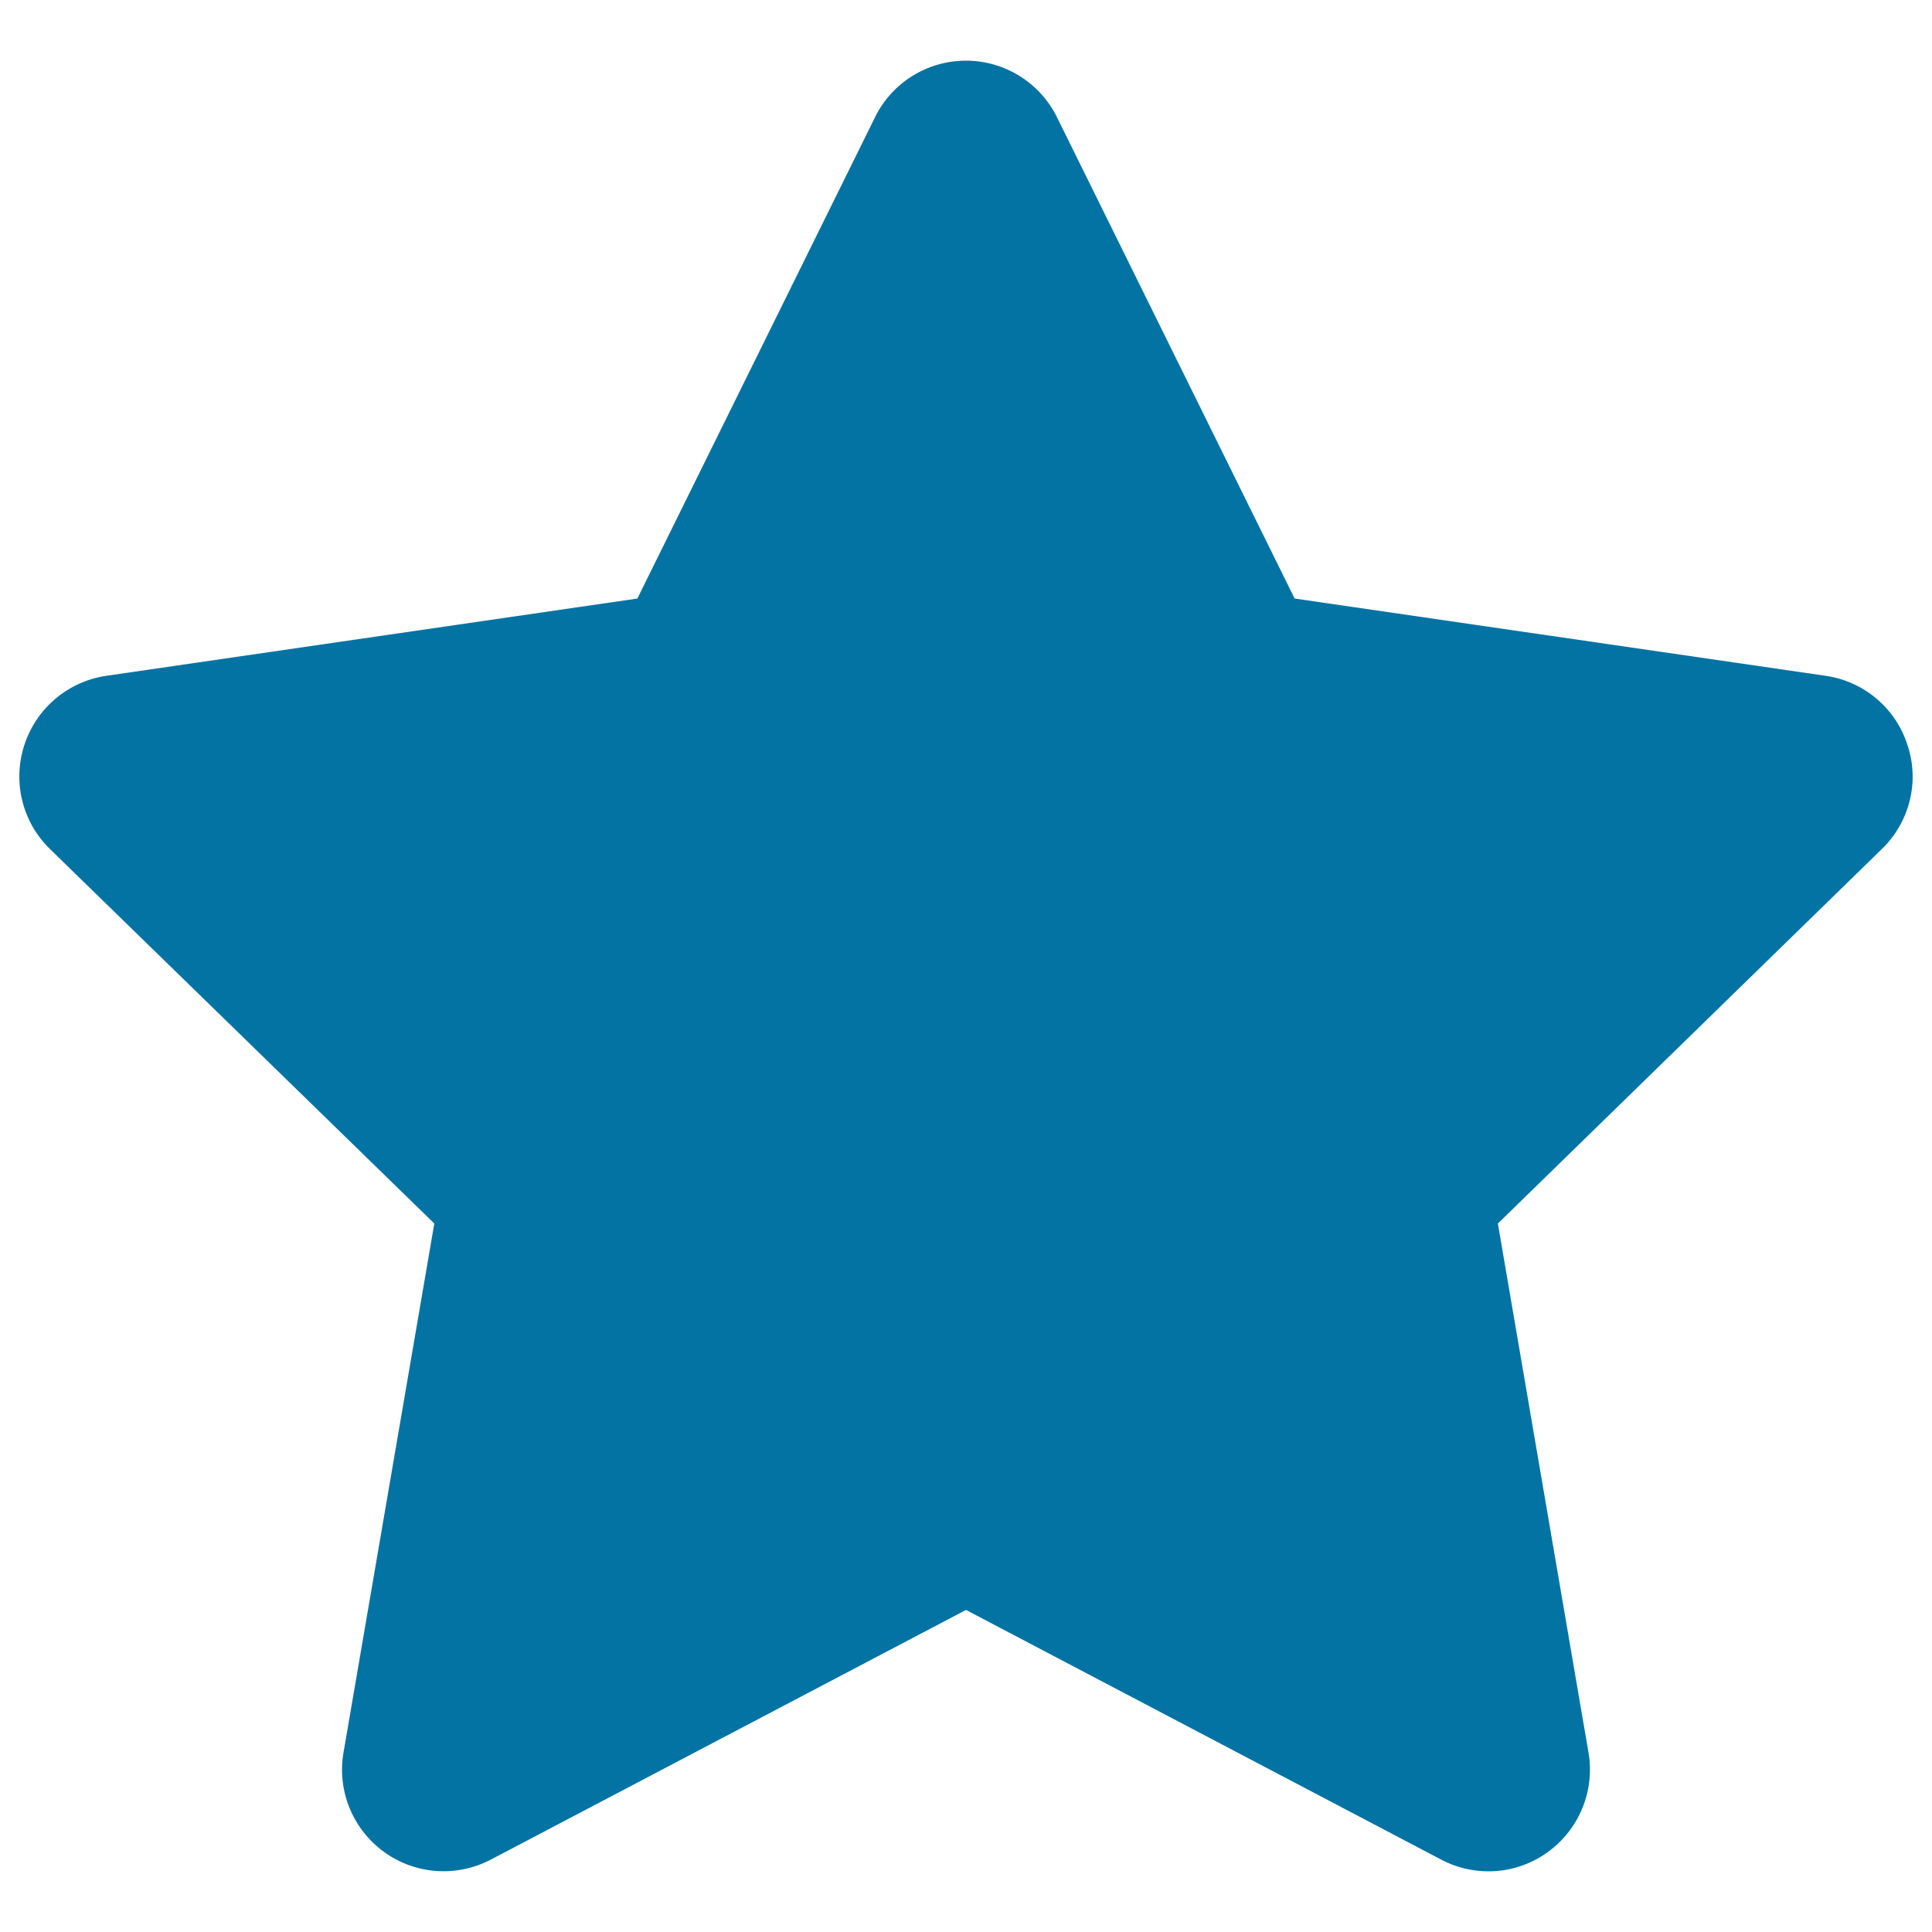
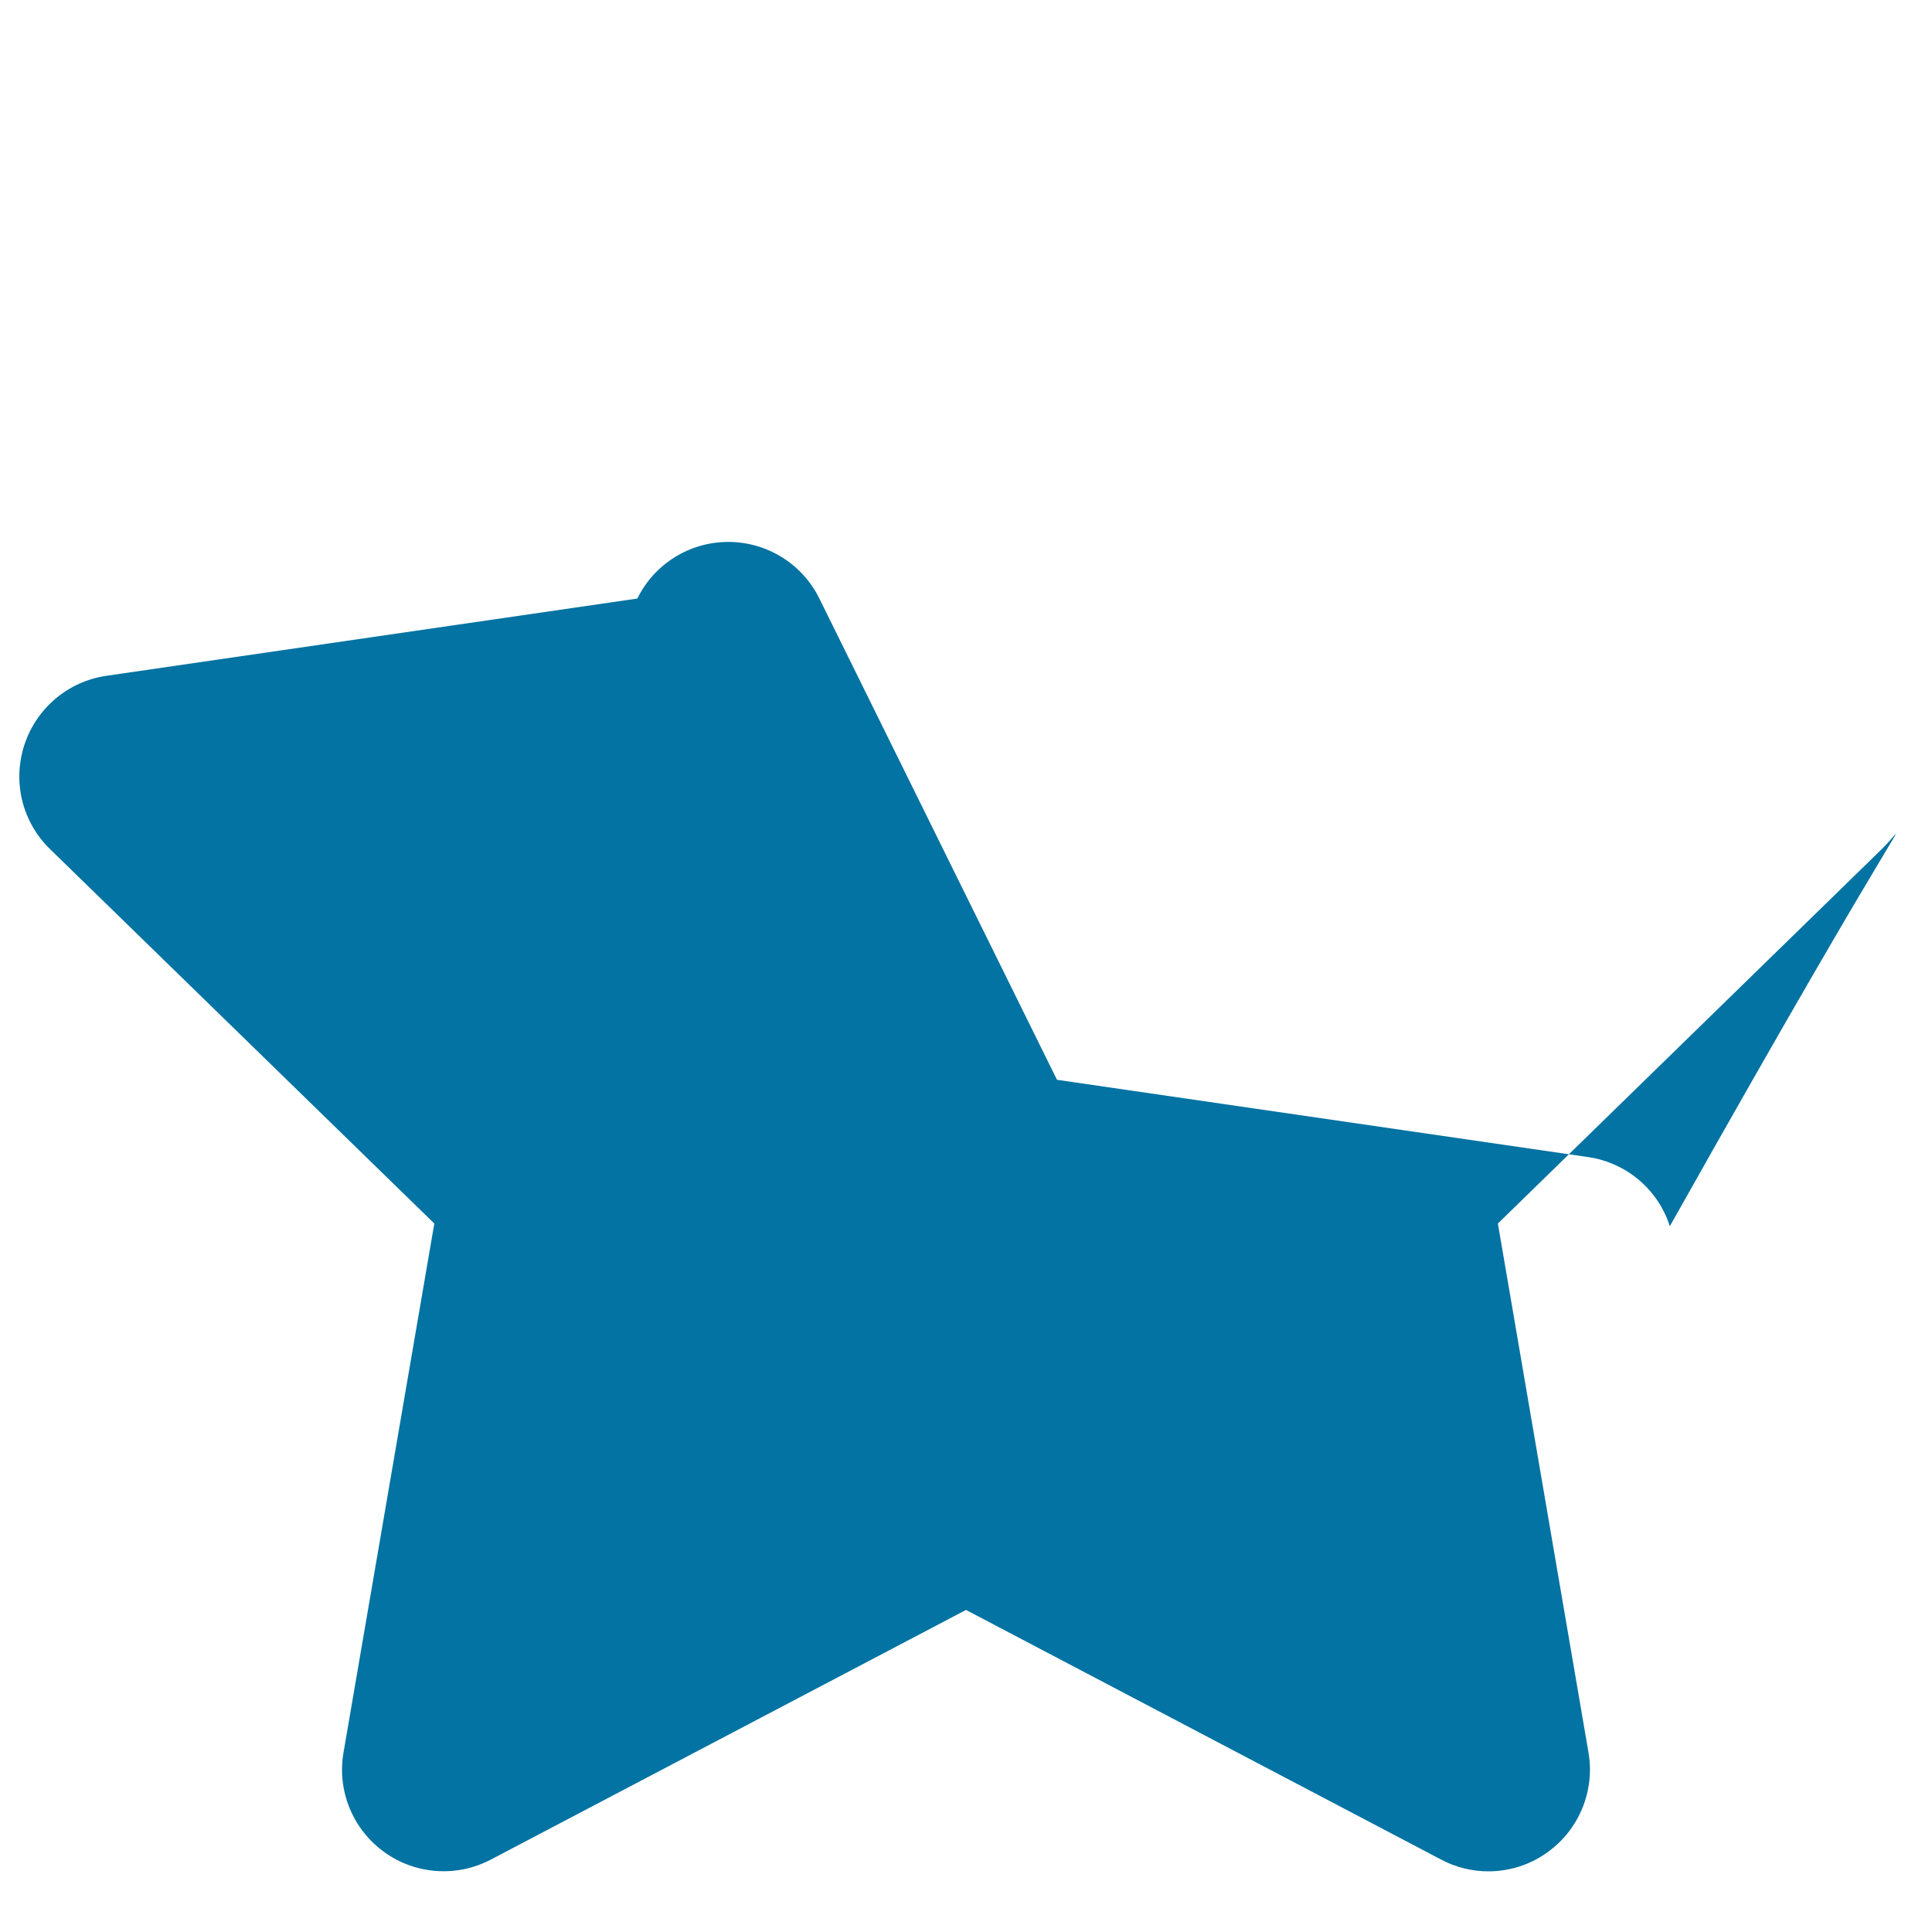
<svg xmlns="http://www.w3.org/2000/svg" viewBox="0 0 1000 1000" style="fill:#0273a2">
  <title>Star Black Fivepointed Shape SVG icon</title>
  <g>
-     <path d="M974.1,439.4L775.3,633.3l46.9,273.8c3.4,19.7-4.8,39.7-20.9,51.4c-9.1,6.7-20,10.1-30.9,10.1c-8.4,0-16.8-2-24.5-6.1L500,833.3L254.1,962.5c-17.7,9.3-39.2,7.8-55.4-4c-16.2-11.8-24.3-31.7-20.9-51.4l47-273.8L25.9,439.5c-14.4-14-19.5-34.8-13.3-53.9c6.2-19,22.6-32.9,42.4-35.8l274.9-40l123-249.1c8.8-18,27.1-29.3,47.1-29.3c20,0,38.3,11.4,47.1,29.3l123,249.1l274.9,40c19.8,2.9,36.2,16.7,42.3,35.8C993.7,404.6,988.4,425.5,974.1,439.4z" />
+     <path d="M974.1,439.4L775.3,633.3l46.9,273.8c3.4,19.7-4.8,39.7-20.9,51.4c-9.1,6.7-20,10.1-30.9,10.1c-8.4,0-16.8-2-24.5-6.1L500,833.3L254.1,962.5c-17.7,9.3-39.2,7.8-55.4-4c-16.2-11.8-24.3-31.7-20.9-51.4l47-273.8L25.9,439.5c-14.4-14-19.5-34.8-13.3-53.9c6.2-19,22.6-32.9,42.4-35.8l274.9-40c8.8-18,27.1-29.3,47.1-29.3c20,0,38.3,11.4,47.1,29.3l123,249.1l274.9,40c19.8,2.9,36.2,16.7,42.3,35.8C993.7,404.6,988.4,425.5,974.1,439.4z" />
  </g>
</svg>